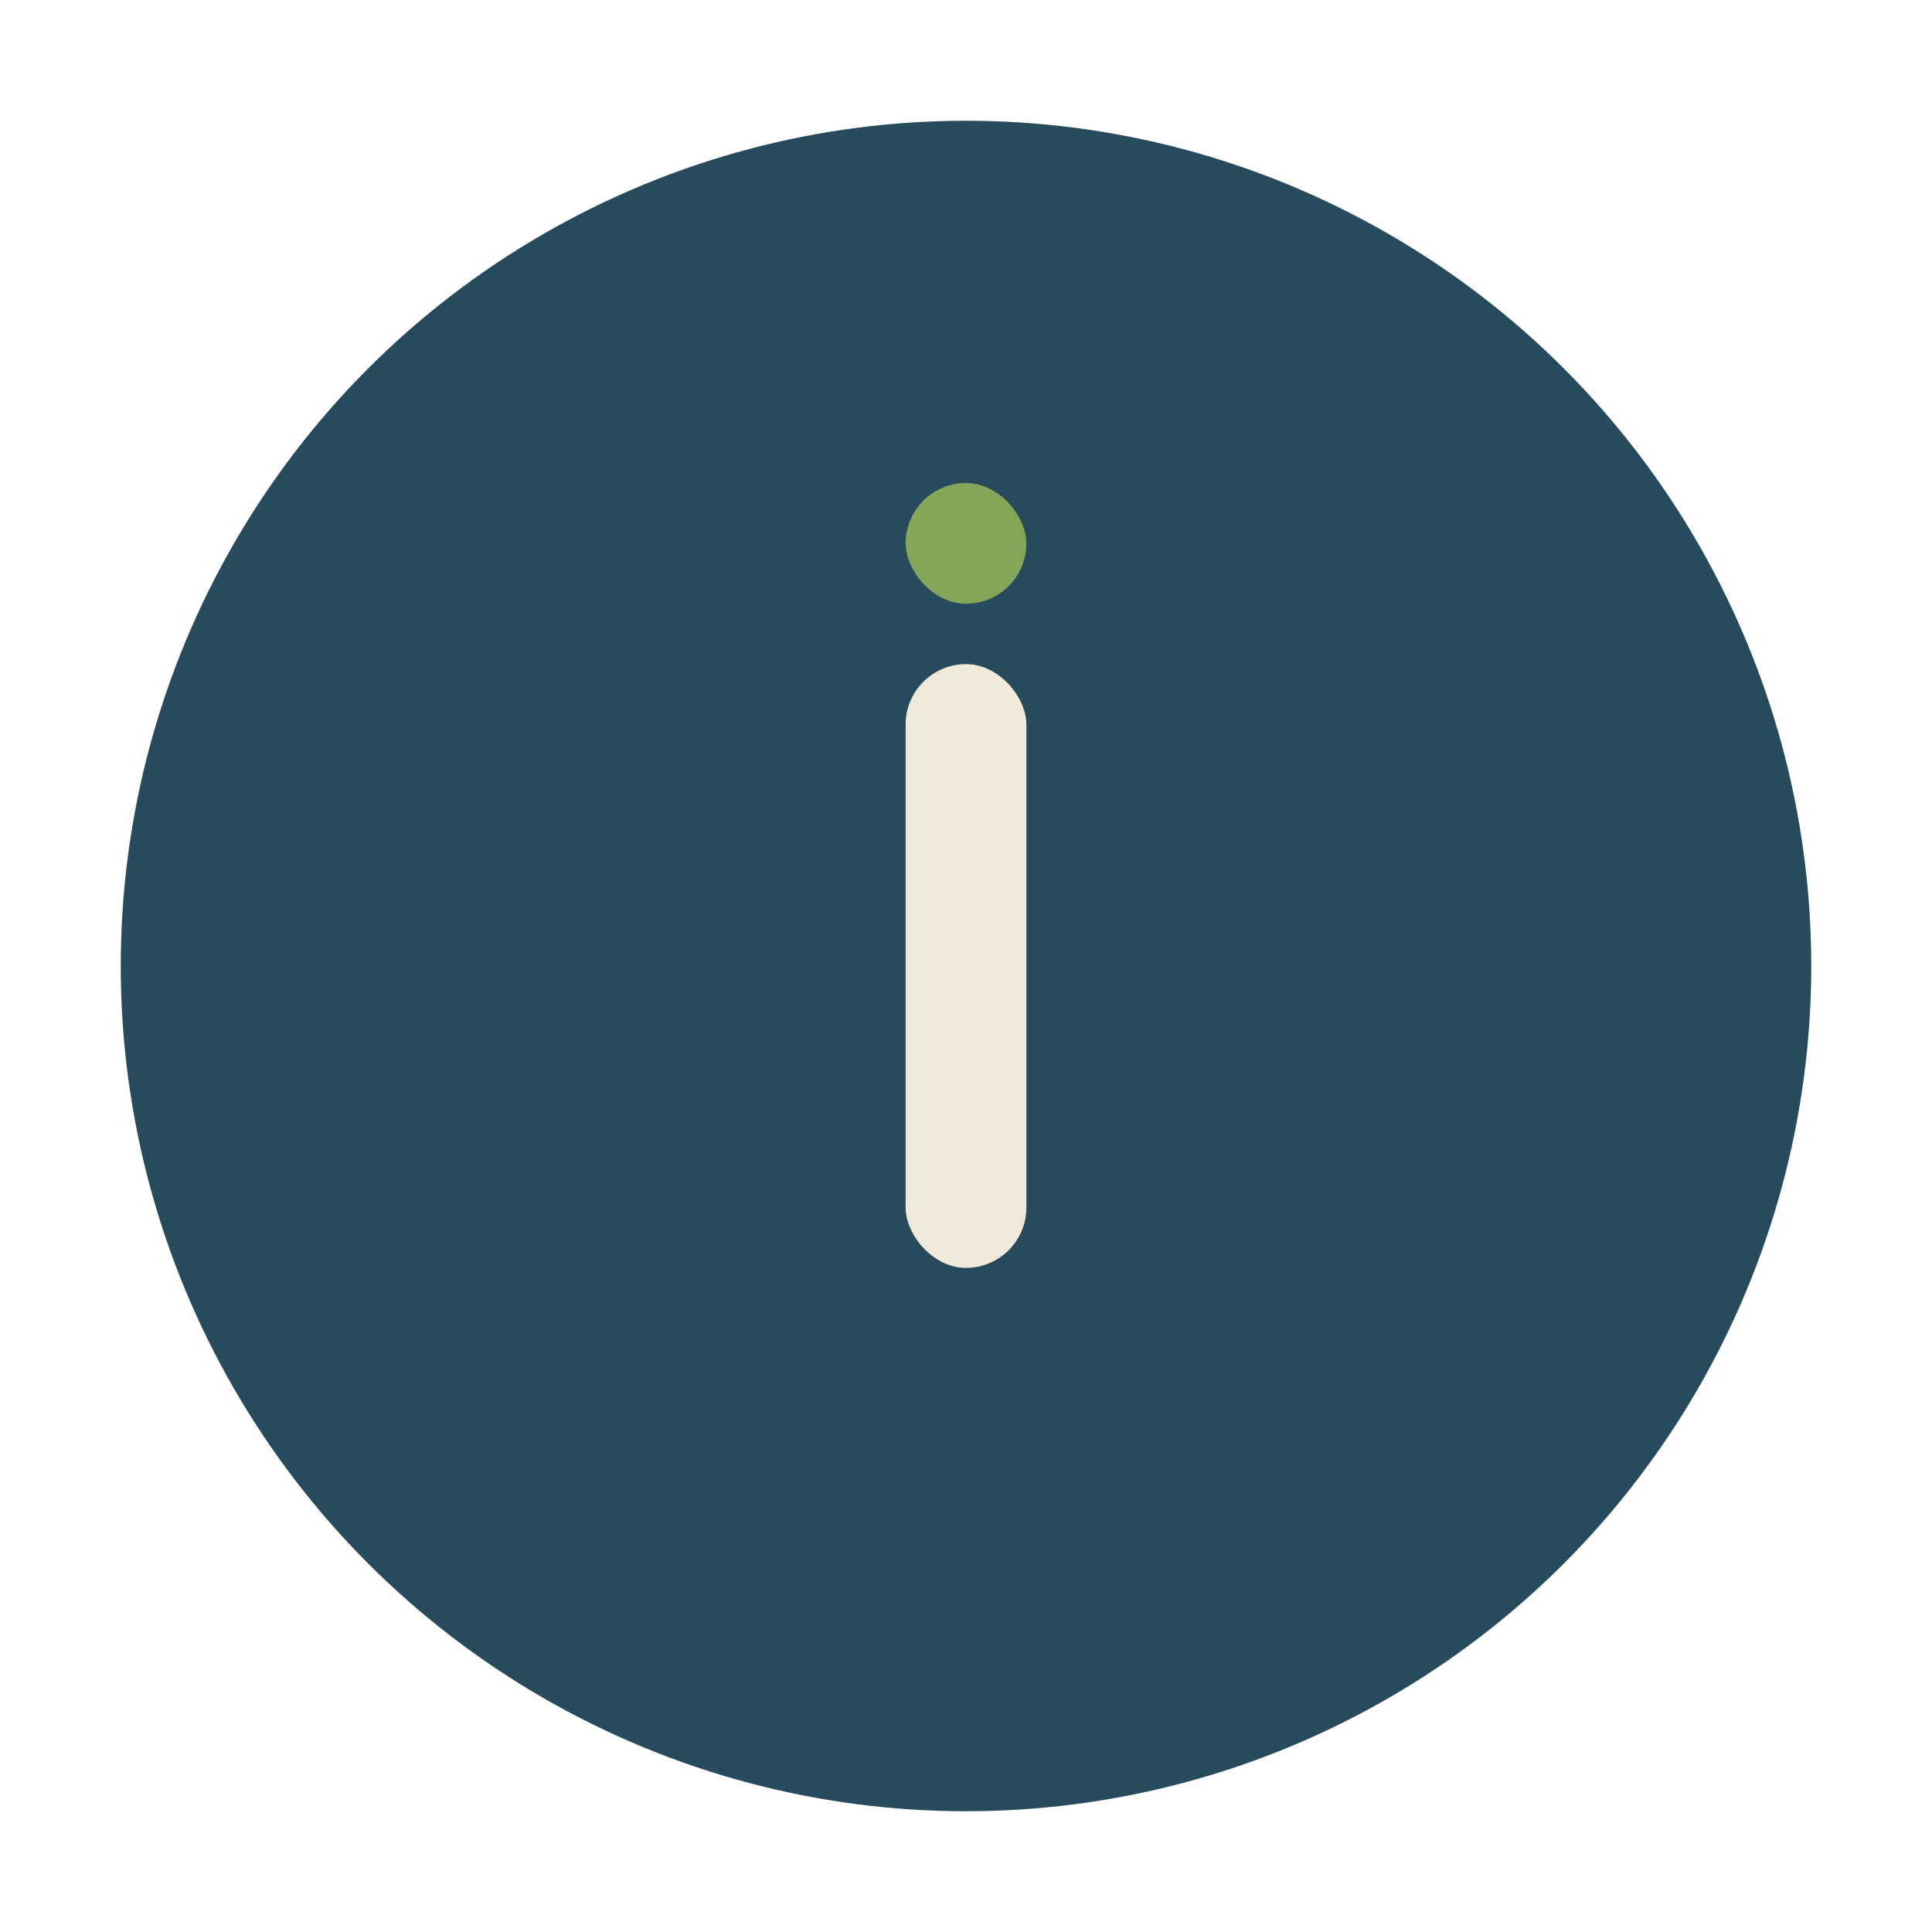
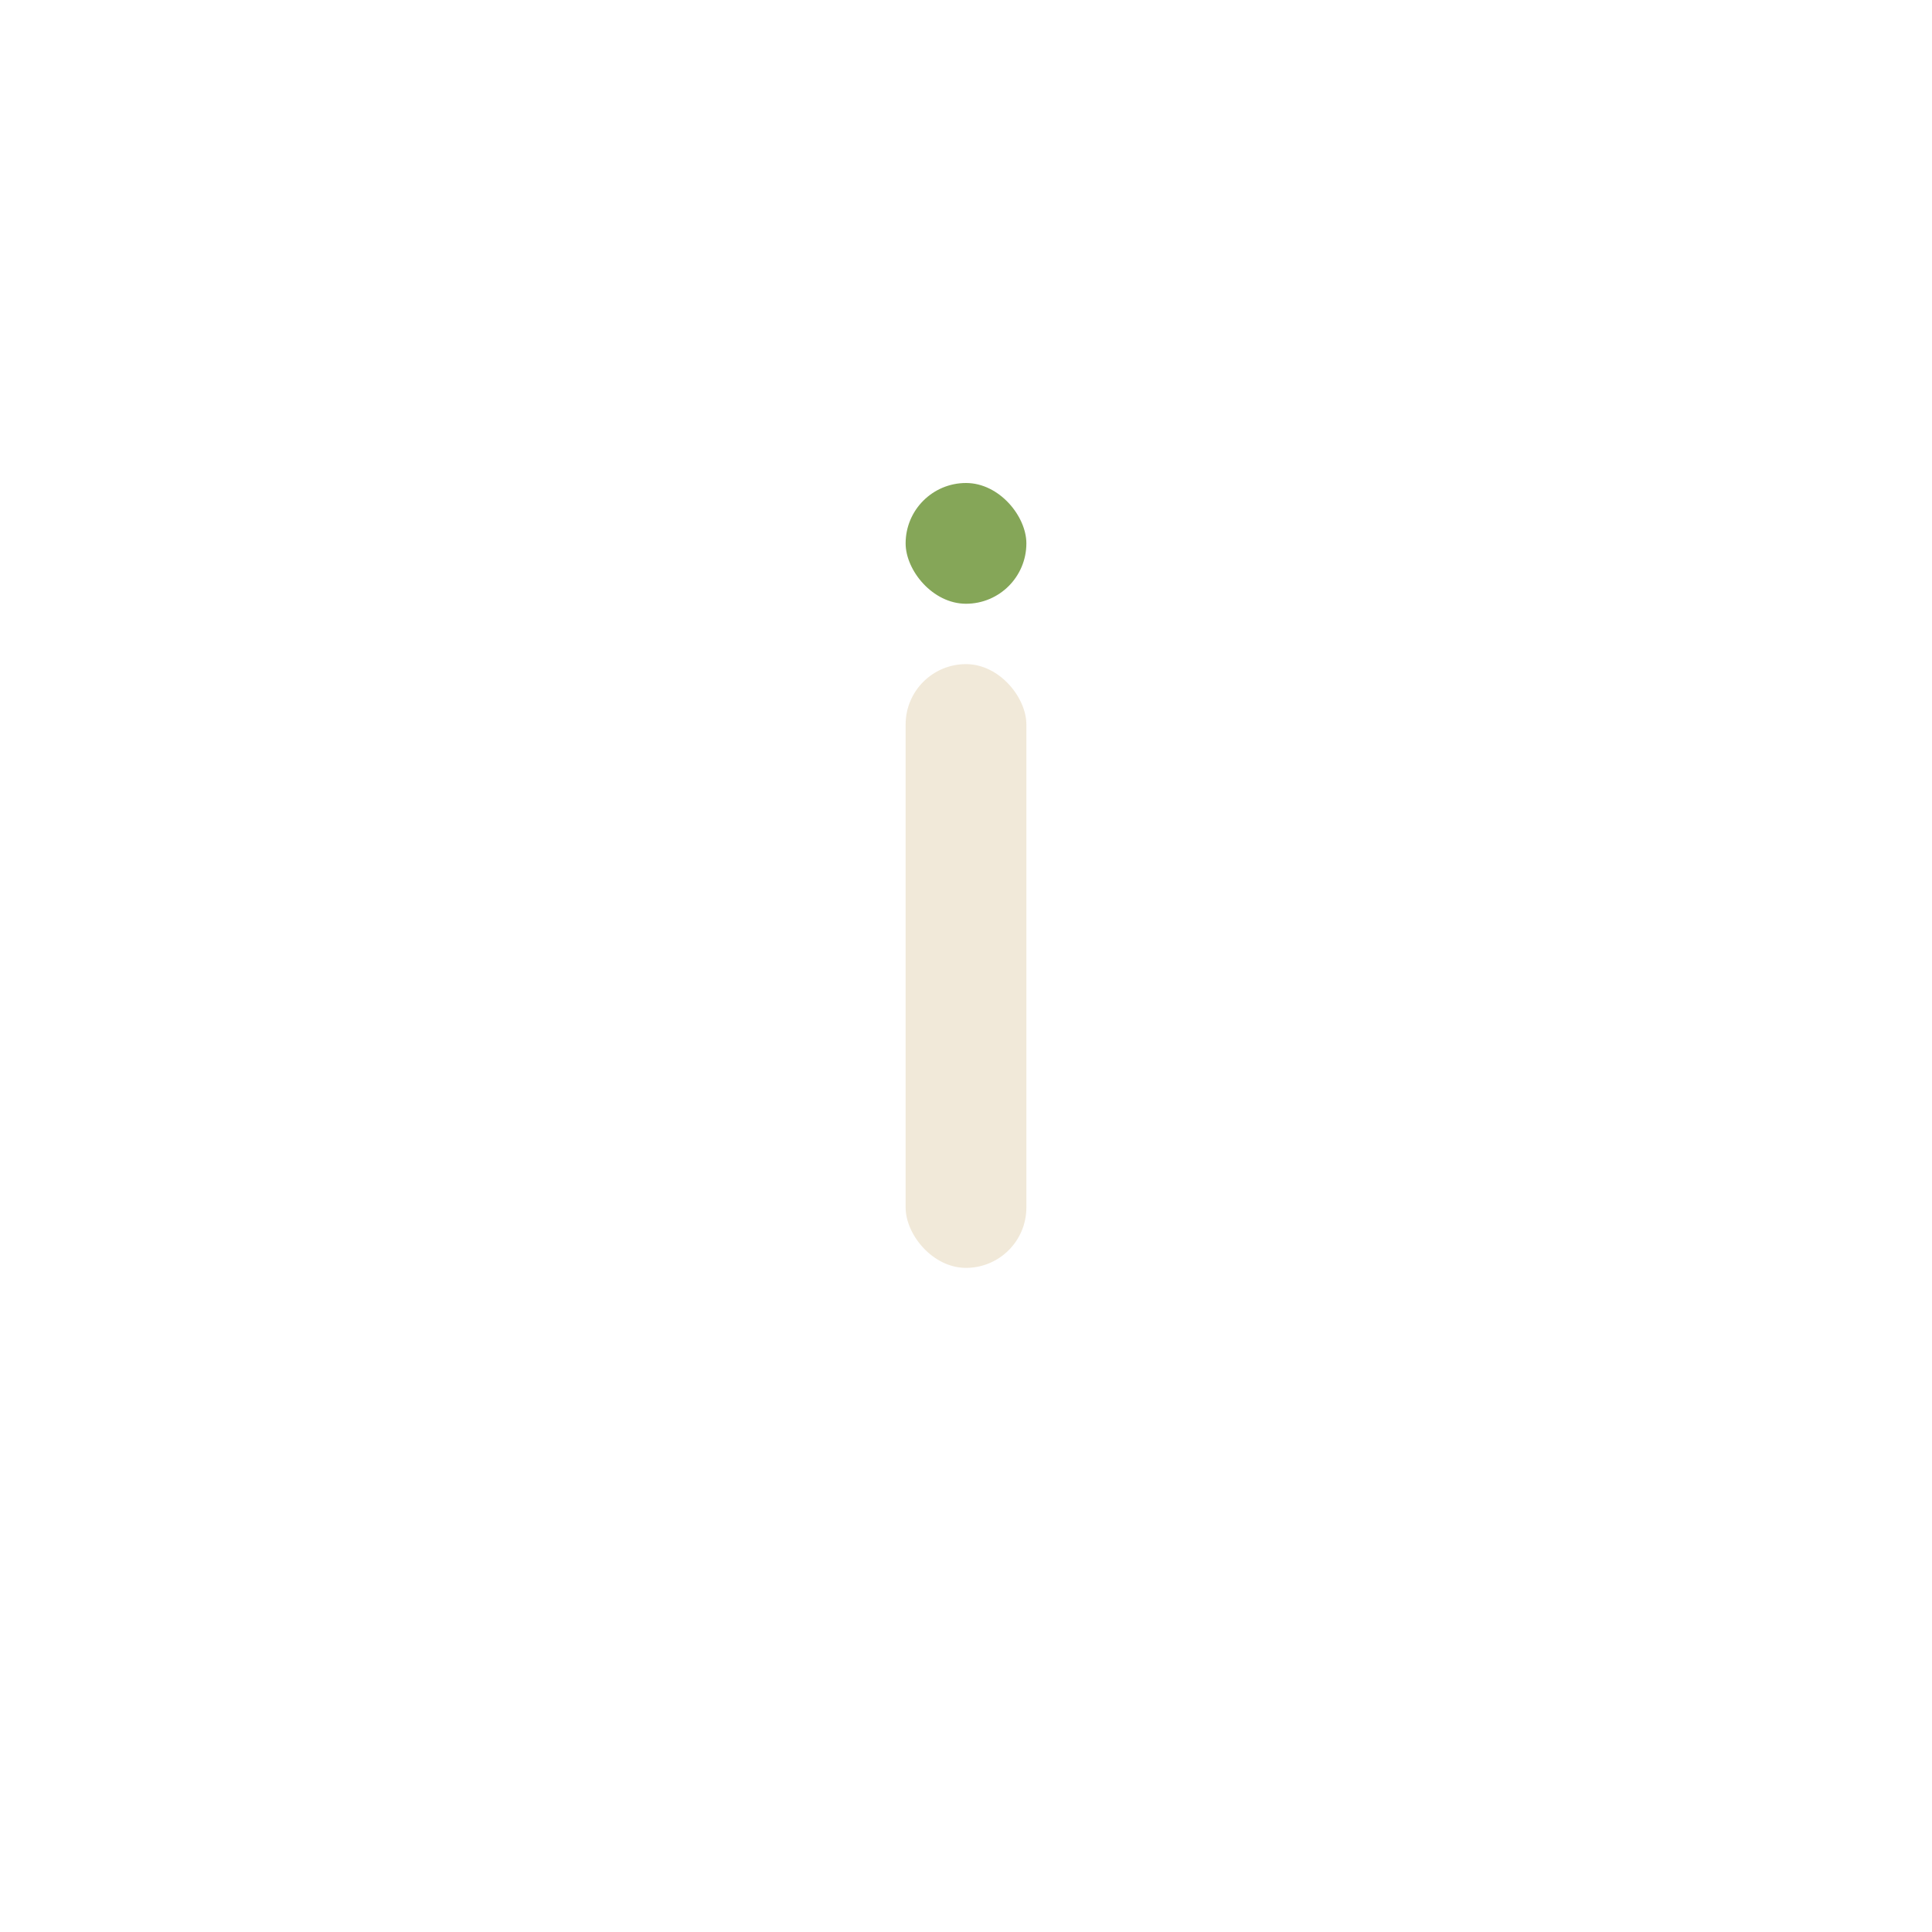
<svg xmlns="http://www.w3.org/2000/svg" width="32" height="32" viewBox="0 0 32 32">
-   <circle cx="16" cy="16" r="14" fill="#274A5D" />
  <rect x="15" y="11" width="2" height="10" rx="1" fill="#F1E9D9" />
  <rect x="15" y="8" width="2" height="2" rx="1" fill="#85A658" />
</svg>